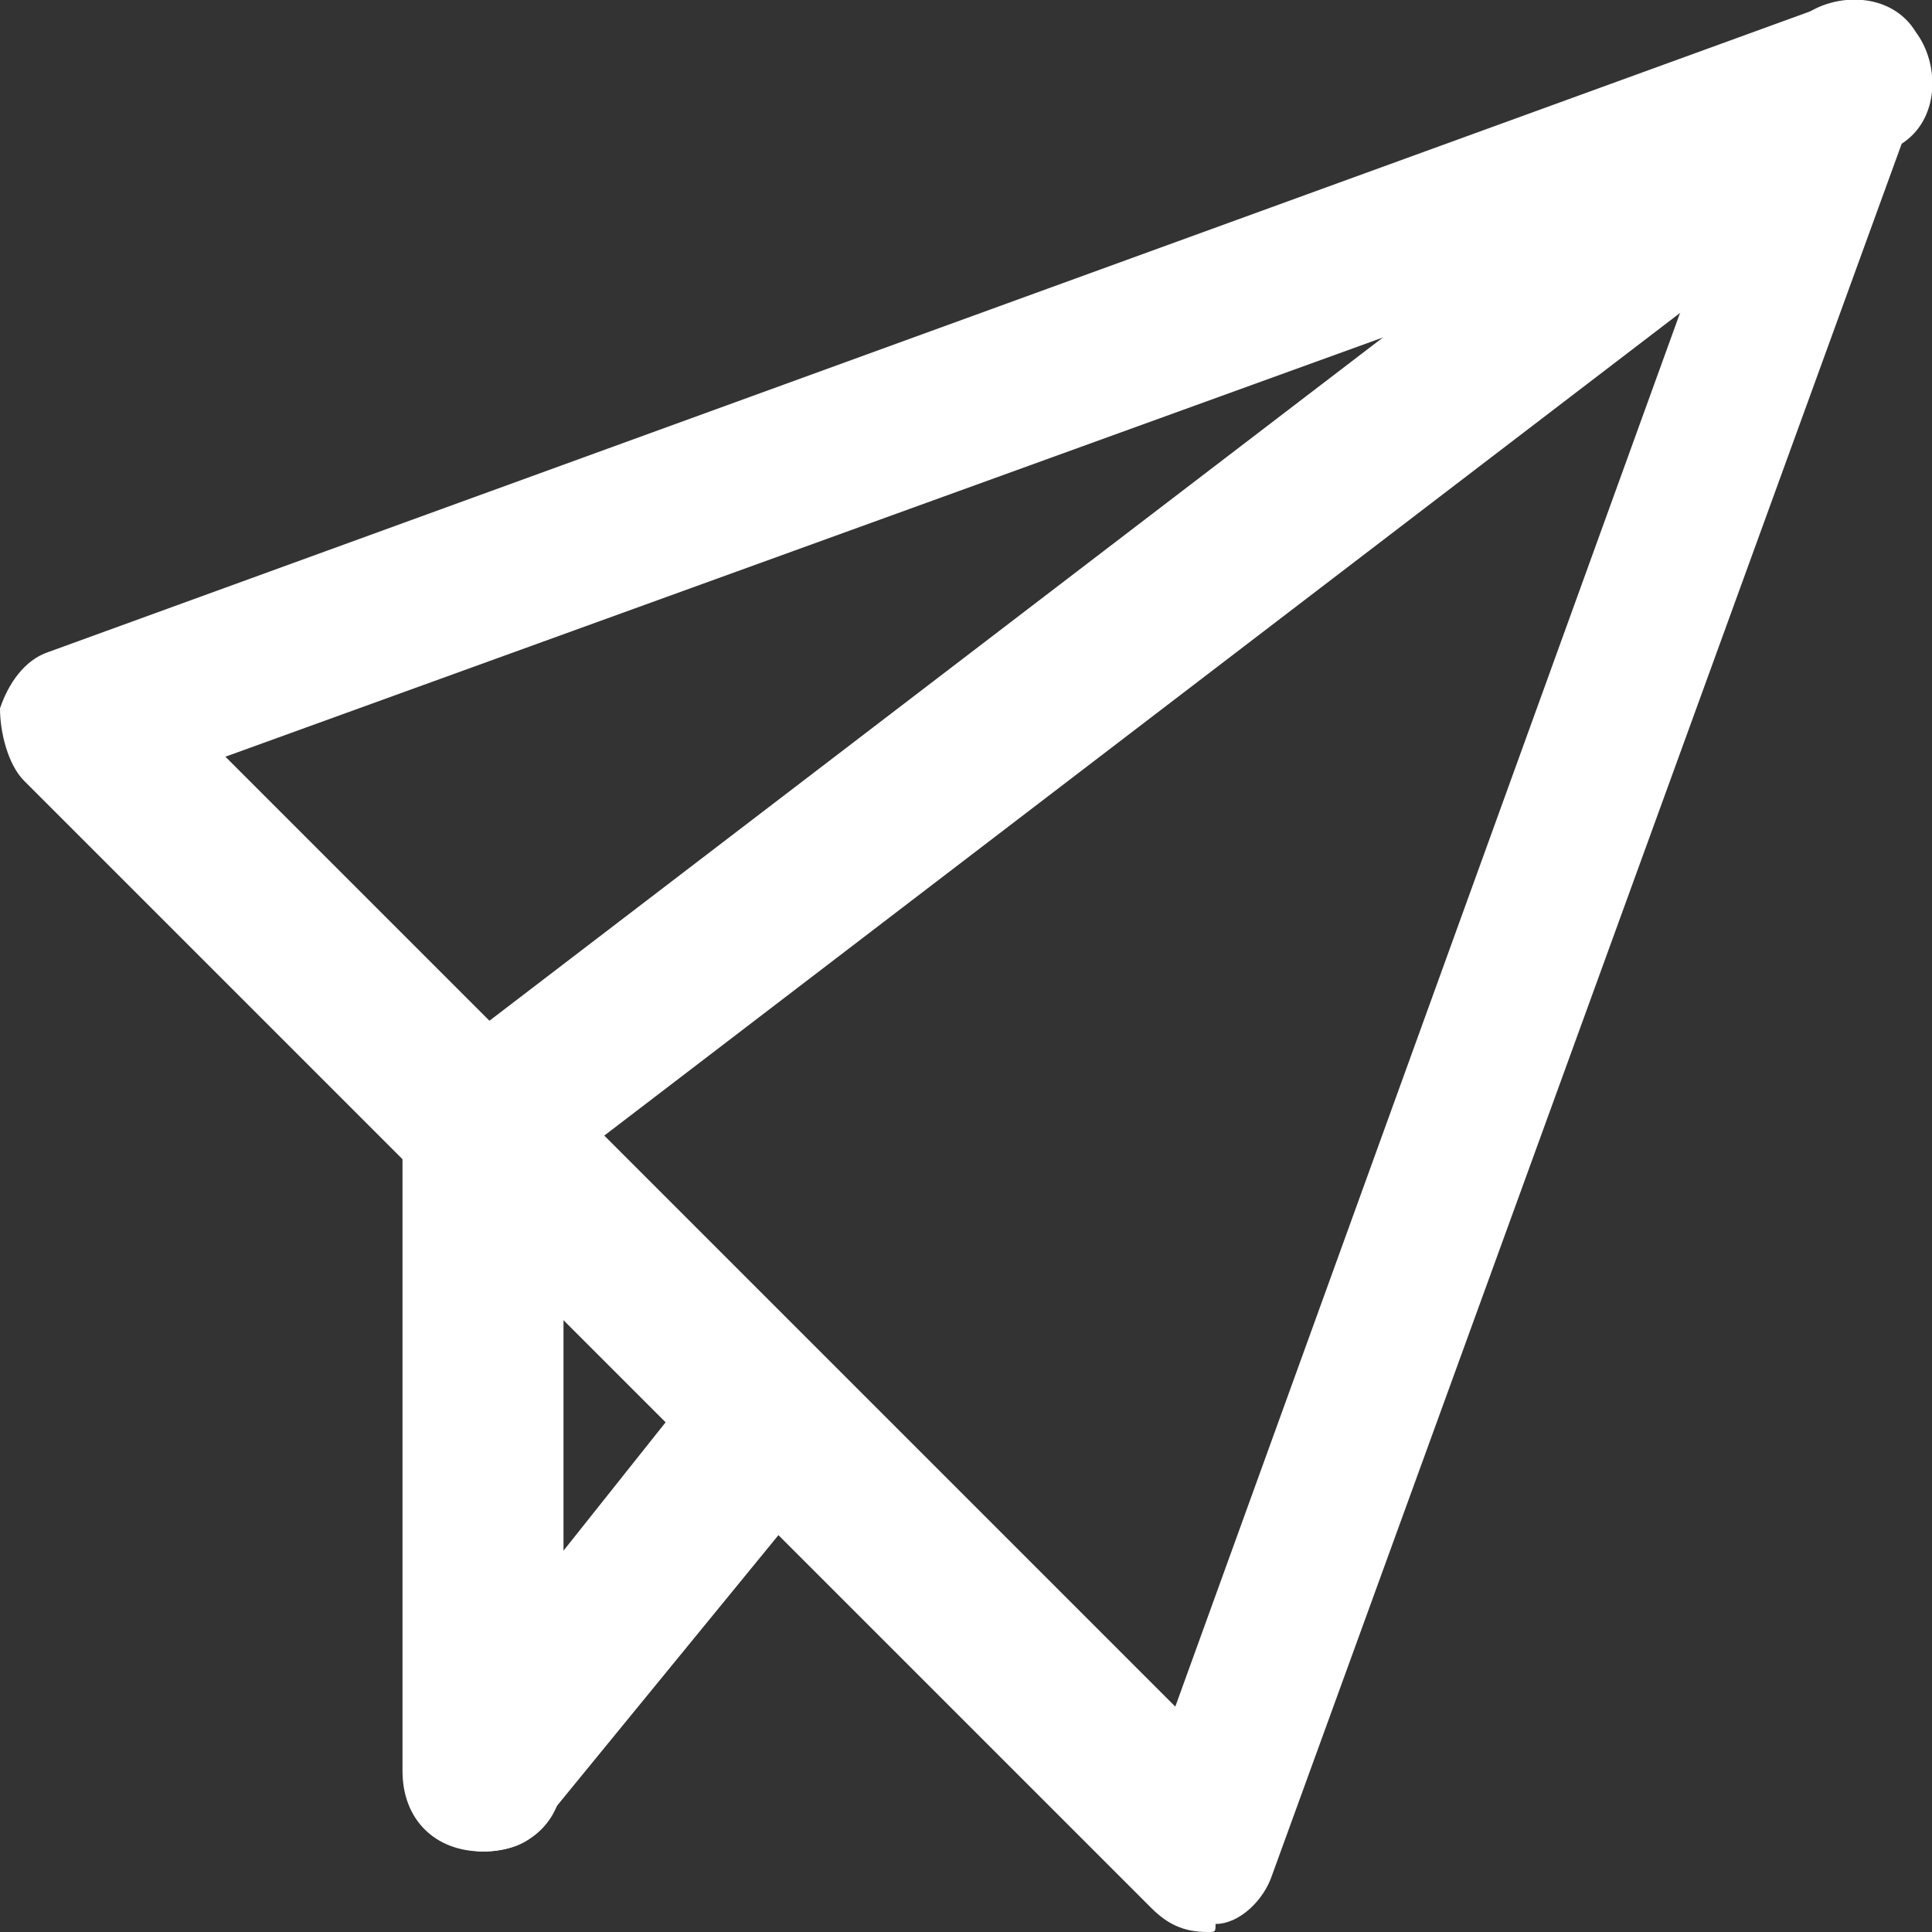
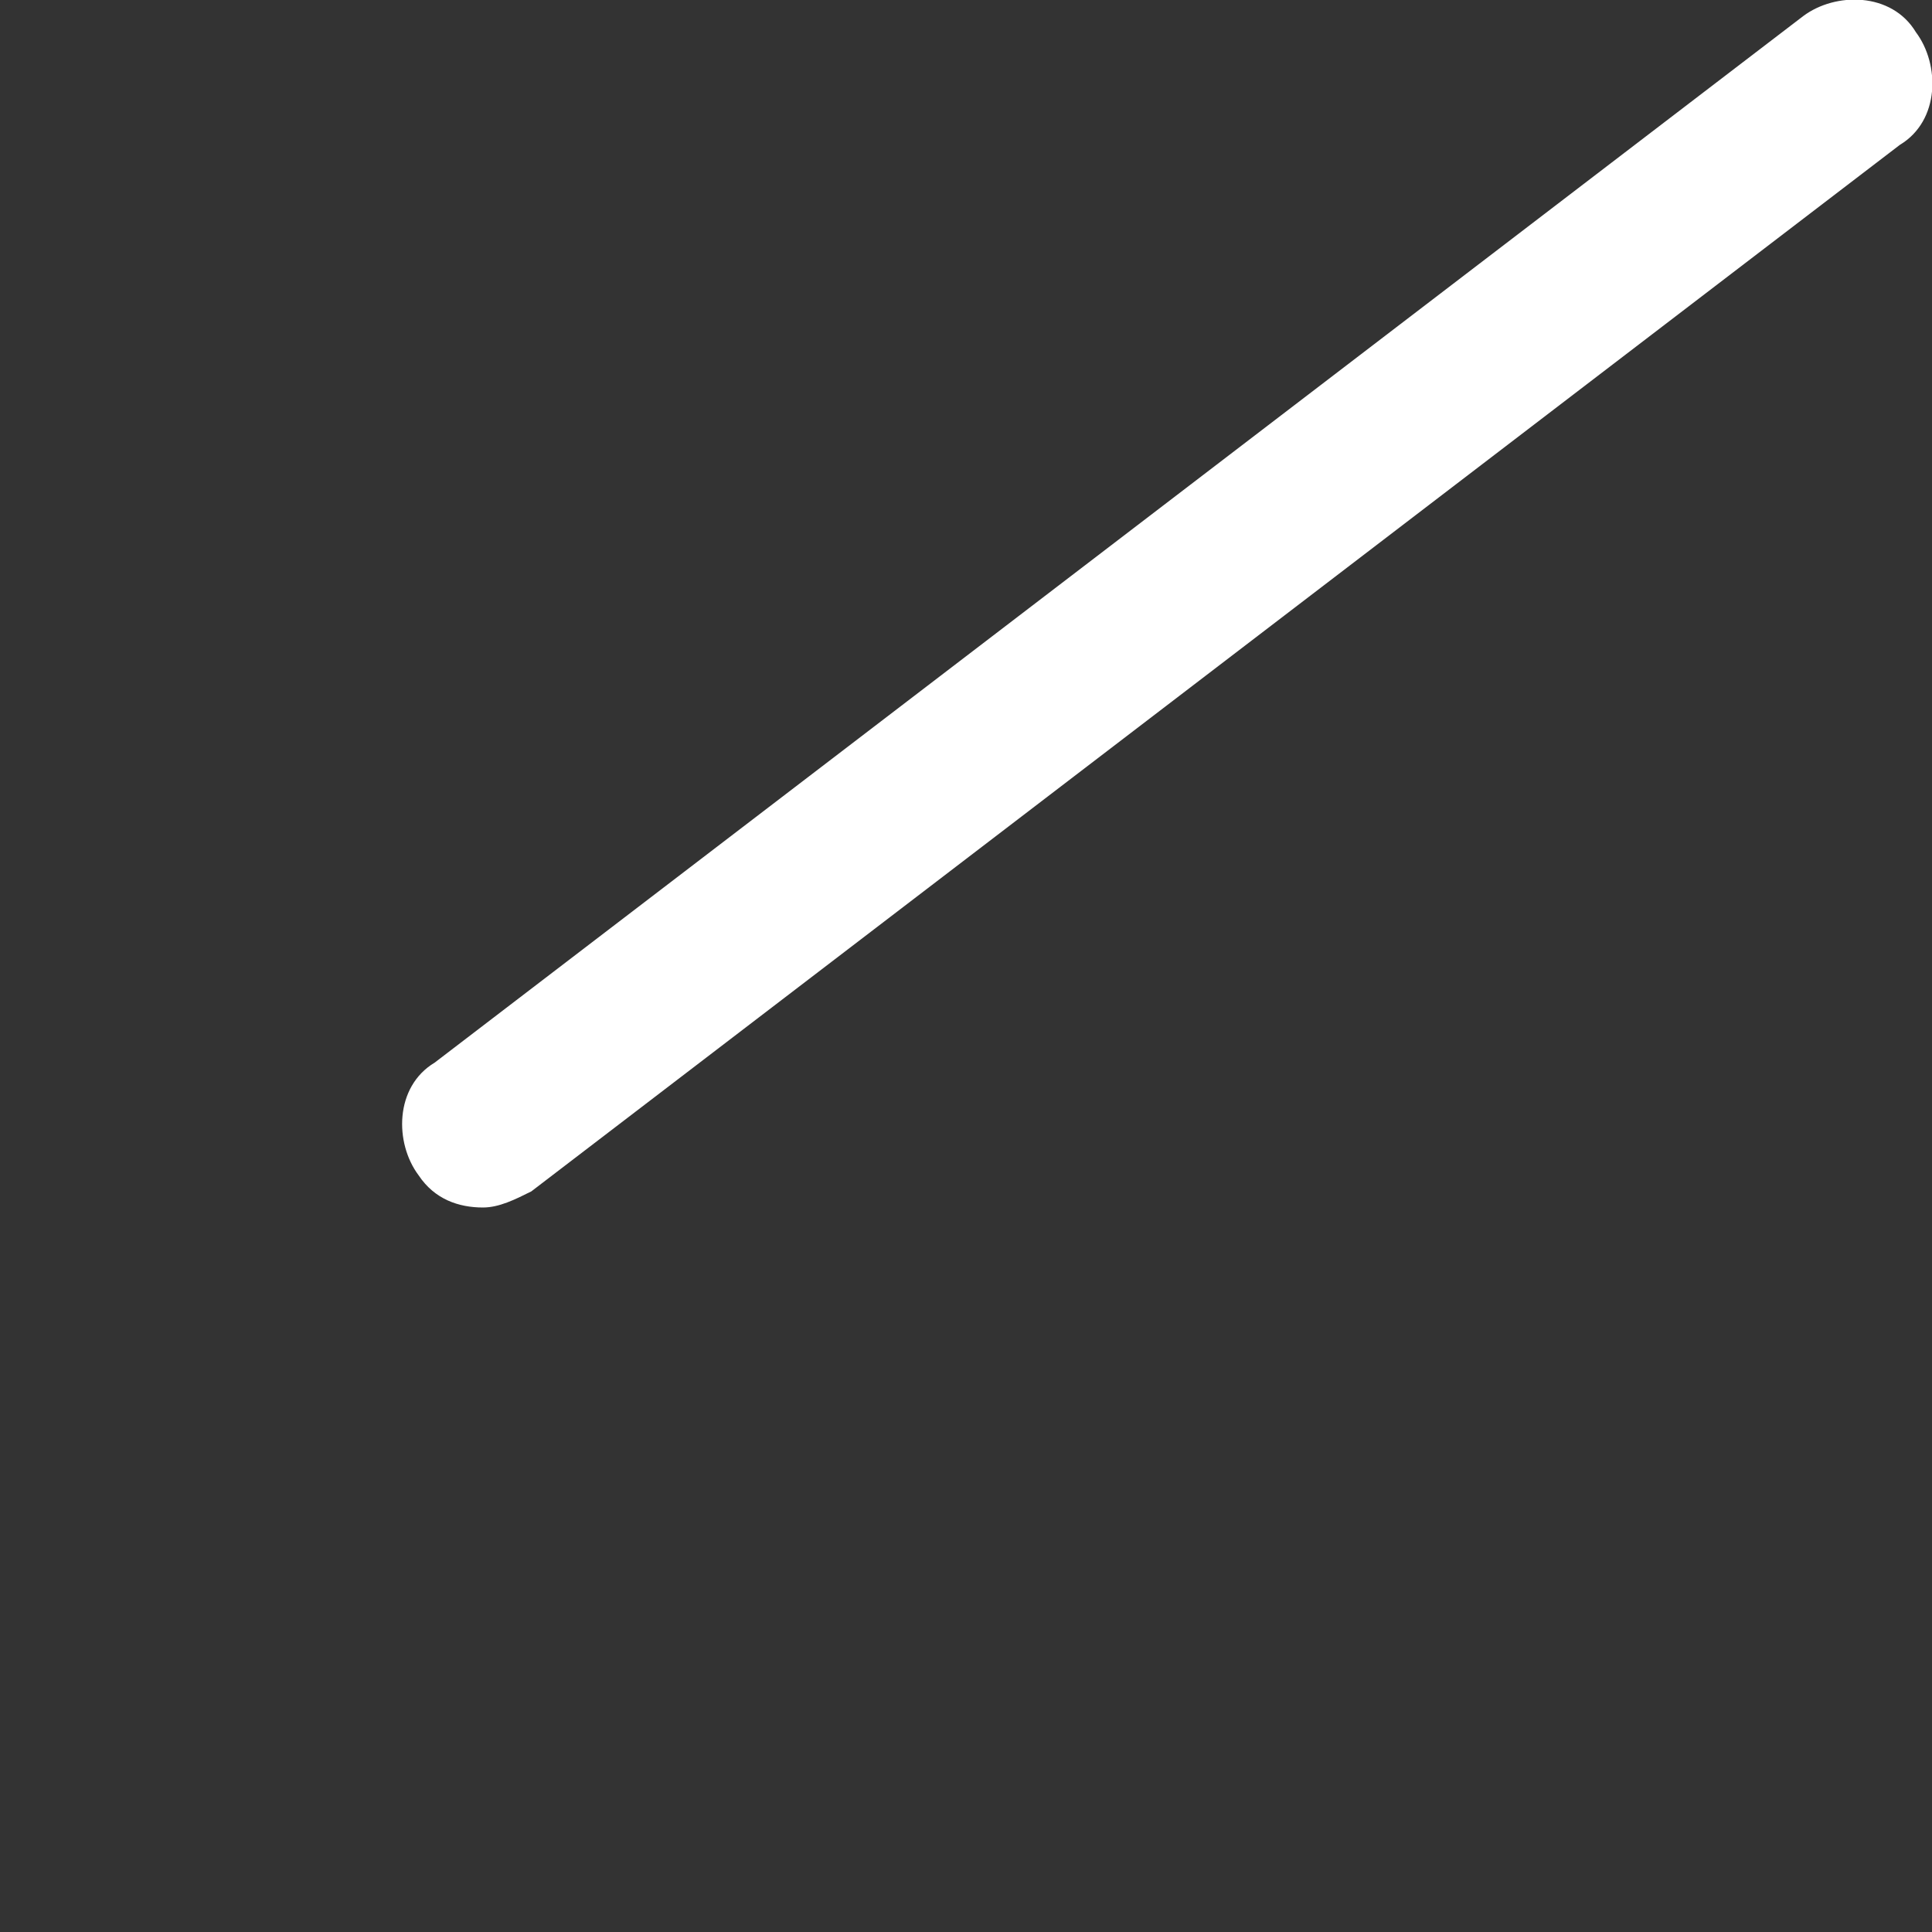
<svg xmlns="http://www.w3.org/2000/svg" width="24px" height="24px" viewBox="0 0 24 24" version="1.1">
  <rect x="0" y="0" width="24" height="24" fill="#333333" stroke="none" />
  <title>Layer_1</title>
  <desc>Created with Sketch.</desc>
  <defs />
  <g id="Accueil" stroke="none" stroke-width="1" fill="none" fill-rule="evenodd">
    <g id="Desktop---v4" transform="translate(-343, -3951)" fill="#FFFFFF">
      <g id="Contact" transform="translate(0, 3454)">
        <g id="btn-contact" transform="translate(113, 485)">
          <g id="paper-plane" transform="translate(230, 11)">
            <g id="Layer_1">
              <g id="Group">
-                 <path d="M15,25 C14.7,25 14.5,24.9 14.3,24.7 L0.3,10.7 C0.1,10.5 0,10.1 0,9.8 C0.1,9.5 0.3,9.2 0.6,9.1 L22.6,1.1 C23,1 23.4,1.1 23.6,1.3 C23.9,1.6 24,2 23.8,2.3 L15.8,24.3 C15.7,24.6 15.4,24.9 15.1,24.9 C15.1,25 15.1,25 15,25 L15,25 Z M2.8,10.4 L14.6,22.2 L21.3,3.7 L2.8,10.4 L2.8,10.4 Z" id="Shape" />
                <path d="M6,16 C5.7,16 5.4,15.9 5.2,15.6 C4.9,15.2 4.9,14.5 5.4,14.2 L22.4,1.2 C22.8,0.9 23.5,0.9 23.8,1.4 C24.1,1.8 24.1,2.5 23.6,2.8 L6.6,15.8 C6.4,15.9 6.2,16 6,16 L6,16 Z" id="Shape" />
-                 <path d="M6,24 C5.4,24 5,23.6 5,23 L5,15 C5,14.4 5.4,14 6,14 C6.6,14 7,14.4 7,15 L7,23 C7,23.6 6.6,24 6,24 L6,24 Z" id="Shape" />
-                 <path d="M6,24 C5.8,24 5.6,23.9 5.4,23.8 C5,23.5 4.9,22.8 5.3,22.4 L8.8,18 C9.1,17.6 9.8,17.5 10.2,17.9 C10.6,18.2 10.7,18.9 10.3,19.3 L6.7,23.7 C6.6,23.9 6.3,24 6,24 L6,24 Z" id="Shape" />
              </g>
            </g>
          </g>
        </g>
      </g>
    </g>
  </g>
</svg>